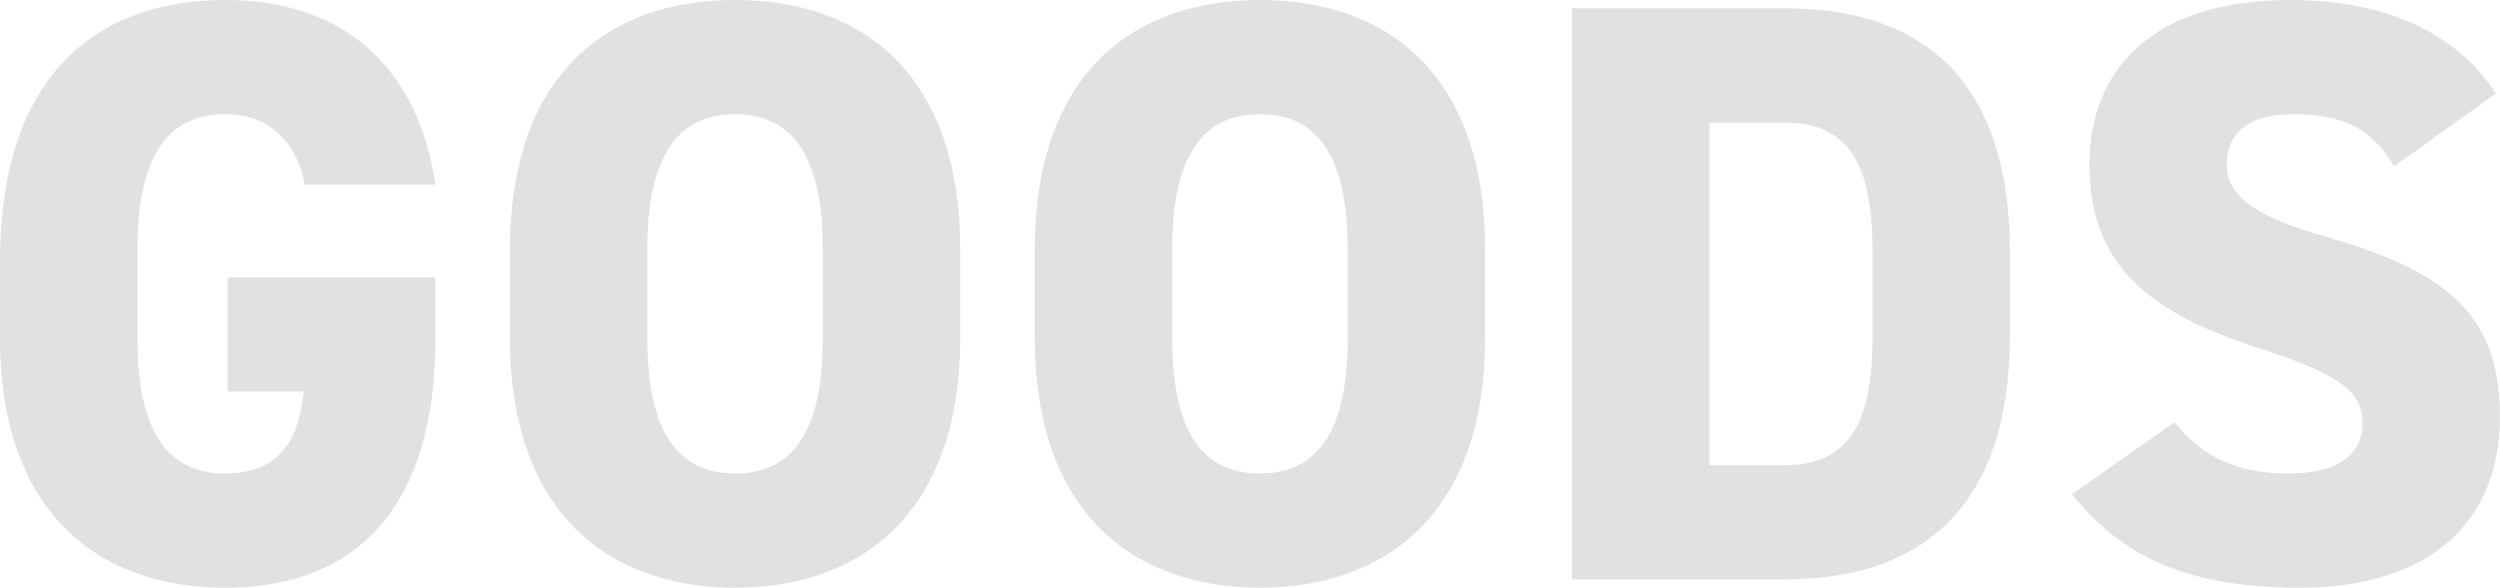
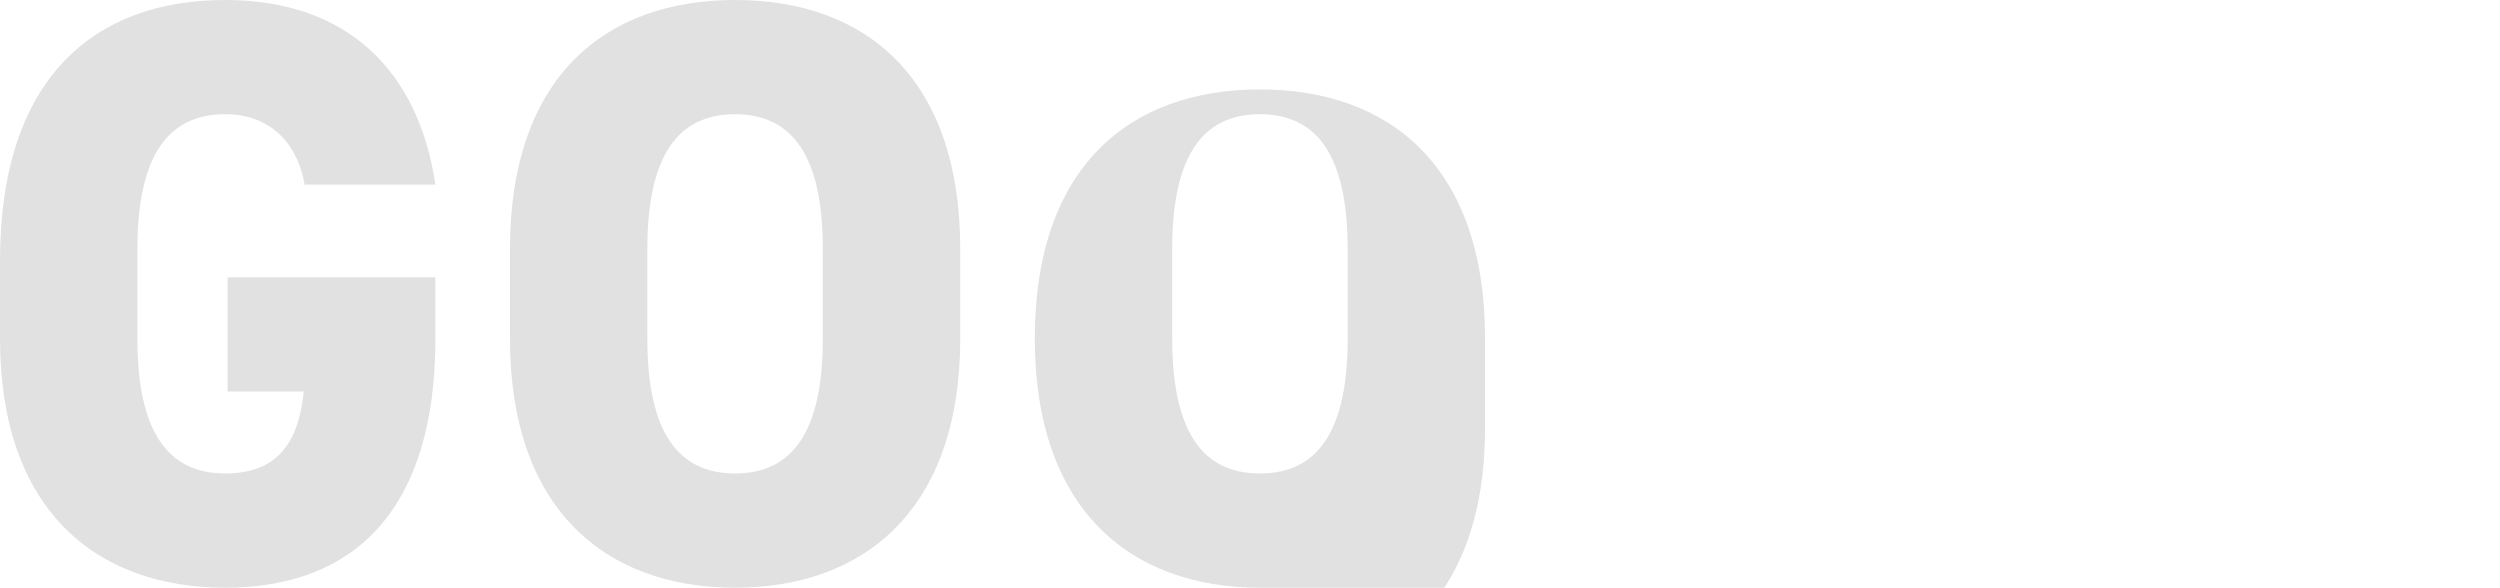
<svg xmlns="http://www.w3.org/2000/svg" id="_レイヤー_2" viewBox="0 0 108.715 25.557">
  <defs>
    <style>.cls-1{fill:#e1e1e1;stroke-width:0px;}</style>
  </defs>
  <g id="_メニューホバー時">
    <path class="cls-1" d="M18.934,12.059v2.664c0,7.415-3.492,10.834-9.144,10.834S0,22.137,0,14.722v-3.384C0,3.348,4.14,0,9.79,0c5.399,0,8.424,3.167,9.144,8.027h-5.688c-.252-1.548-1.296-3.06-3.456-3.06-2.483,0-3.815,1.8-3.815,5.867v3.888c0,4.067,1.332,5.867,3.815,5.867,2.412,0,3.204-1.512,3.42-3.563h-3.312v-4.967h9.035Z" />
    <path class="cls-1" d="M31.966,25.557c-5.65,0-9.79-3.419-9.79-10.834v-3.888C22.176,3.348,26.315,0,31.966,0s9.791,3.348,9.791,10.834v3.888c0,7.415-4.14,10.834-9.791,10.834ZM28.15,14.722c0,4.067,1.332,5.867,3.815,5.867s3.816-1.8,3.816-5.867v-3.888c0-4.067-1.332-5.867-3.816-5.867s-3.815,1.8-3.815,5.867v3.888Z" />
-     <path class="cls-1" d="M54.789,25.557c-5.651,0-9.79-3.419-9.79-10.834v-3.888c0-7.487,4.139-10.834,9.79-10.834s9.791,3.348,9.791,10.834v3.888c0,7.415-4.14,10.834-9.791,10.834ZM50.974,14.722c0,4.067,1.332,5.867,3.815,5.867s3.816-1.8,3.816-5.867v-3.888c0-4.067-1.332-5.867-3.816-5.867s-3.815,1.8-3.815,5.867v3.888Z" />
-     <path class="cls-1" d="M68.362,25.197V.36h9.25c5.651,0,9.791,2.771,9.791,10.619v3.6c0,7.775-4.14,10.619-9.791,10.619h-9.25ZM81.429,14.578v-3.6c0-3.348-.721-5.651-3.816-5.651h-3.275v14.902h3.275c3.096,0,3.816-2.304,3.816-5.651Z" />
-     <path class="cls-1" d="M104.107,7.235c-.972-1.656-2.195-2.268-4.428-2.268-1.979,0-2.844.9-2.844,2.16,0,1.476,1.296,2.304,4.428,3.204,5.399,1.548,7.451,3.563,7.451,7.811,0,4.5-3.023,7.415-8.675,7.415-4.535,0-7.595-1.116-9.935-4.067l4.463-3.132c1.225,1.548,2.736,2.232,4.968,2.232,2.304,0,3.203-.972,3.203-2.16,0-1.44-1.008-2.16-4.679-3.348-5.04-1.62-7.199-3.923-7.199-7.919,0-4.104,2.699-7.163,8.747-7.163,3.959,0,7.163,1.332,8.927,4.067l-4.428,3.167Z" />
+     <path class="cls-1" d="M54.789,25.557c-5.651,0-9.79-3.419-9.79-10.834c0-7.487,4.139-10.834,9.79-10.834s9.791,3.348,9.791,10.834v3.888c0,7.415-4.14,10.834-9.791,10.834ZM50.974,14.722c0,4.067,1.332,5.867,3.815,5.867s3.816-1.8,3.816-5.867v-3.888c0-4.067-1.332-5.867-3.816-5.867s-3.815,1.8-3.815,5.867v3.888Z" />
  </g>
</svg>